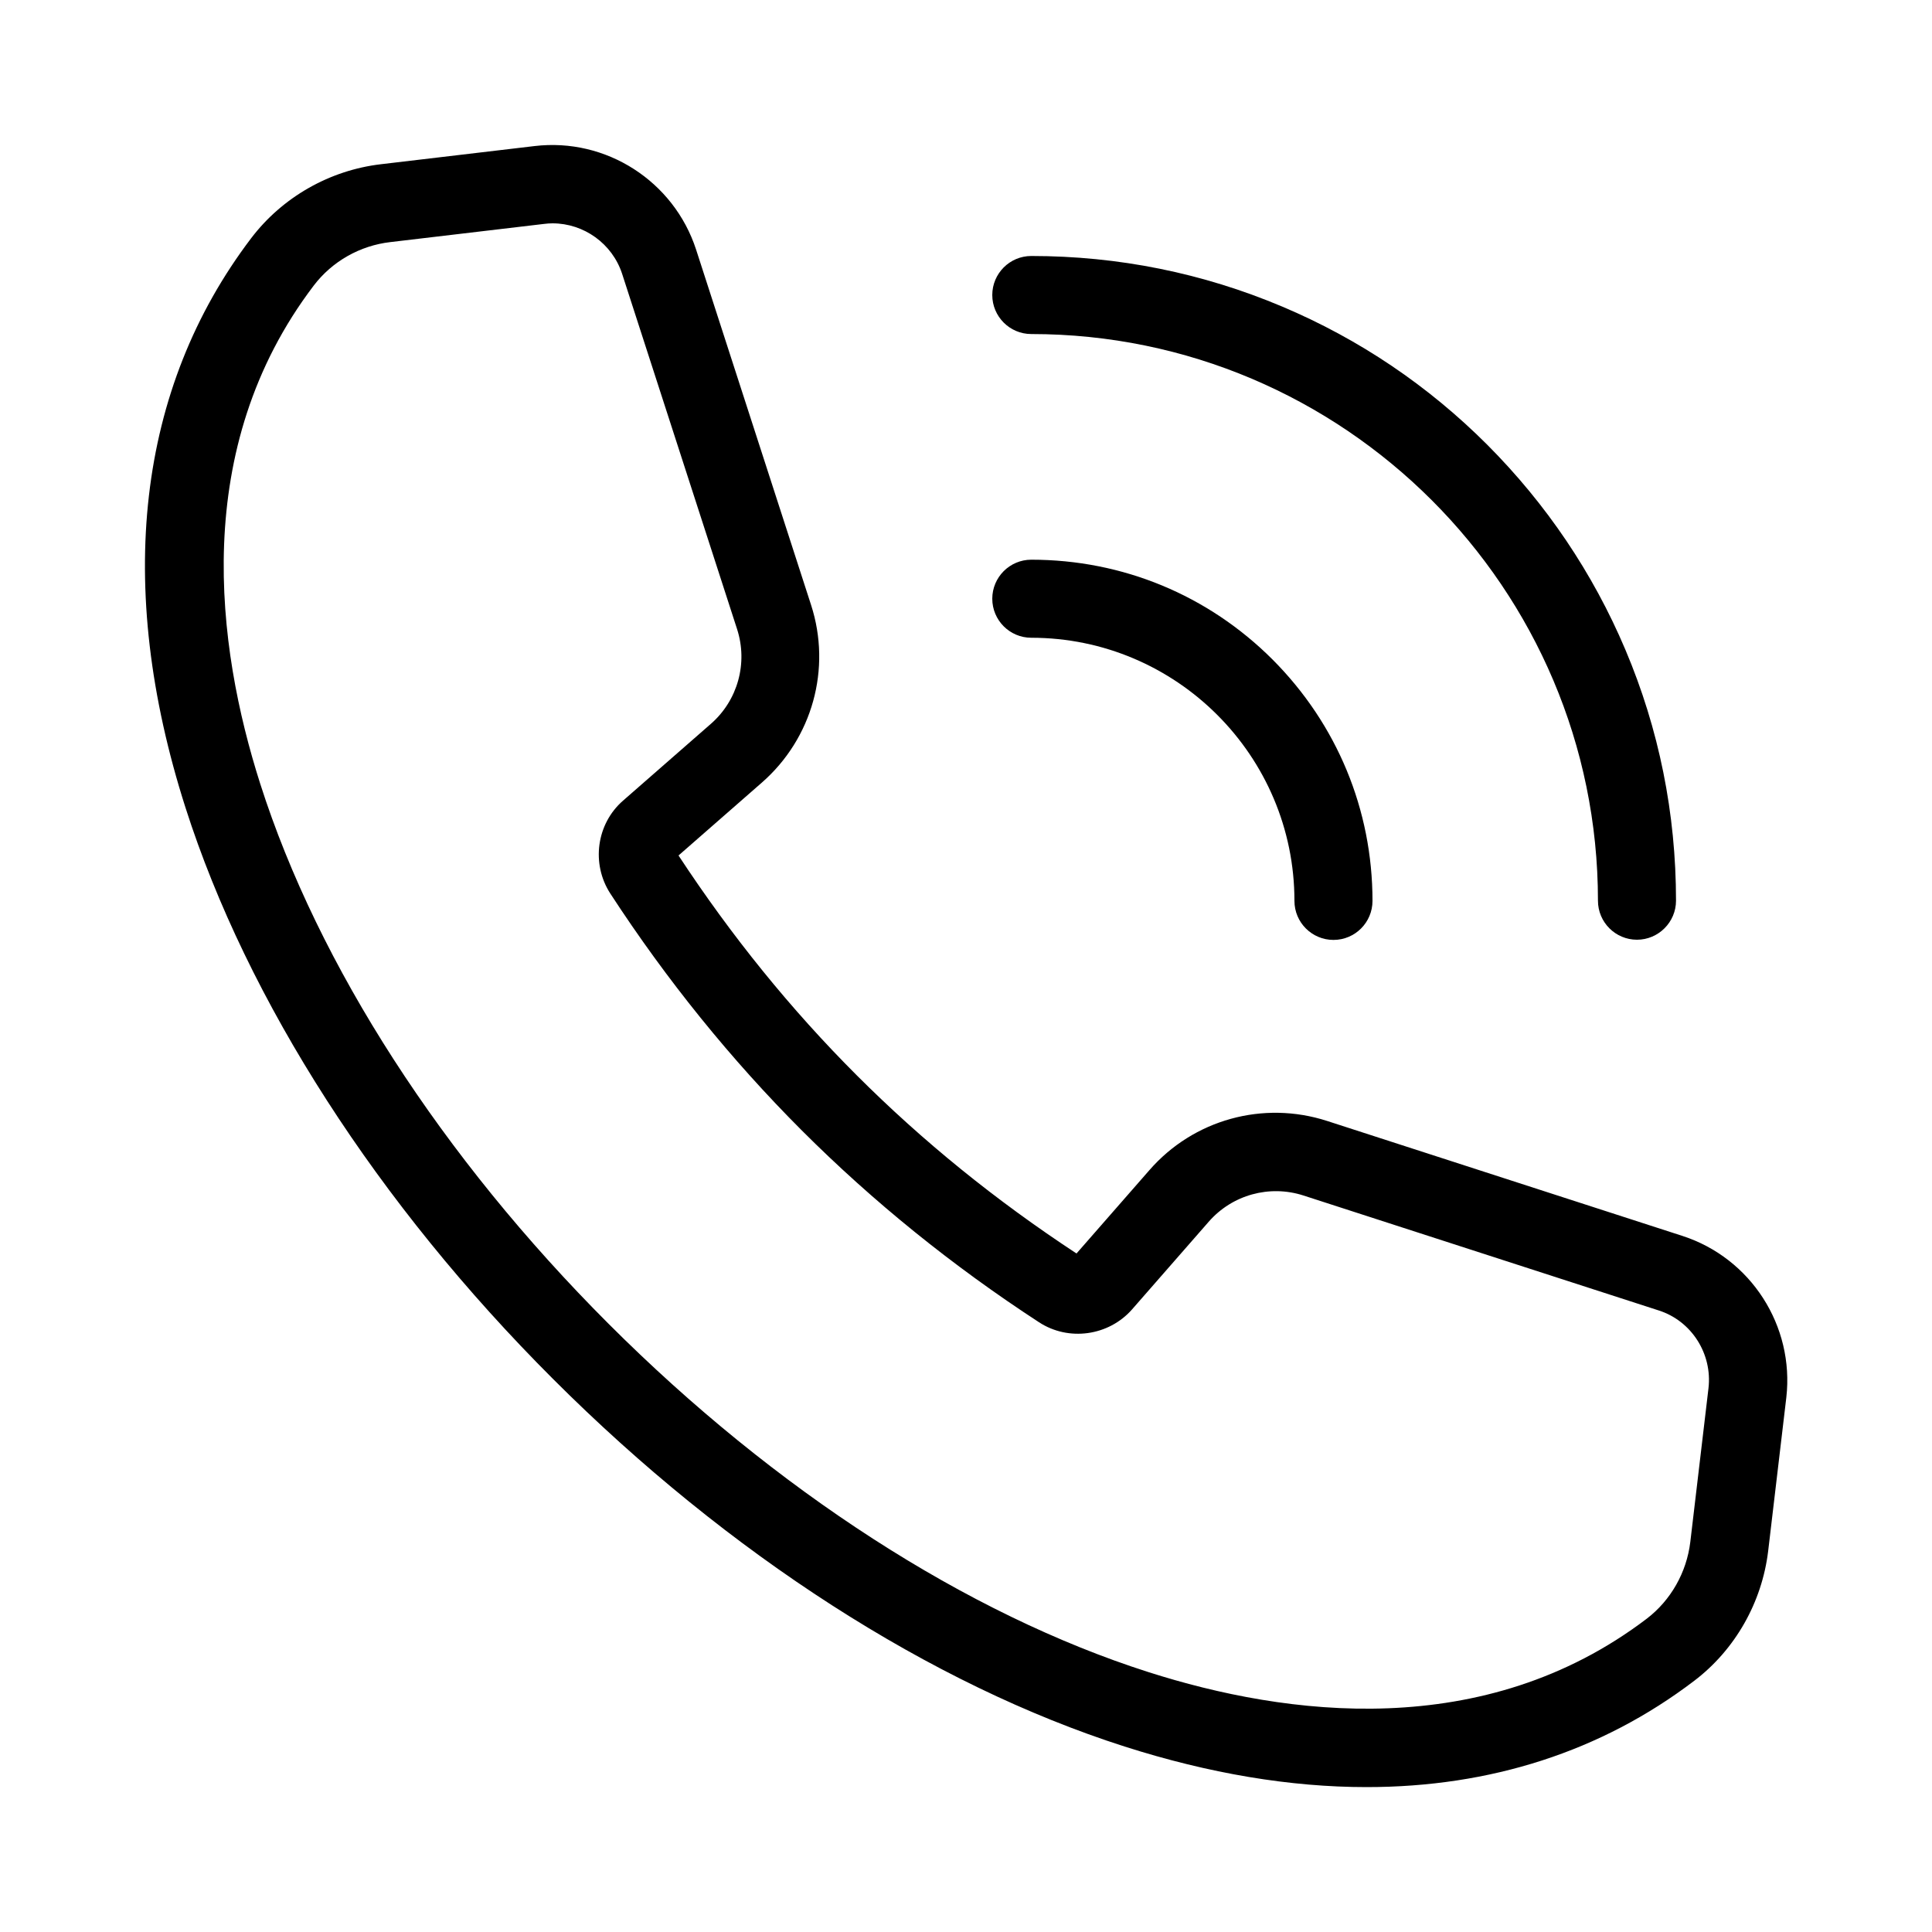
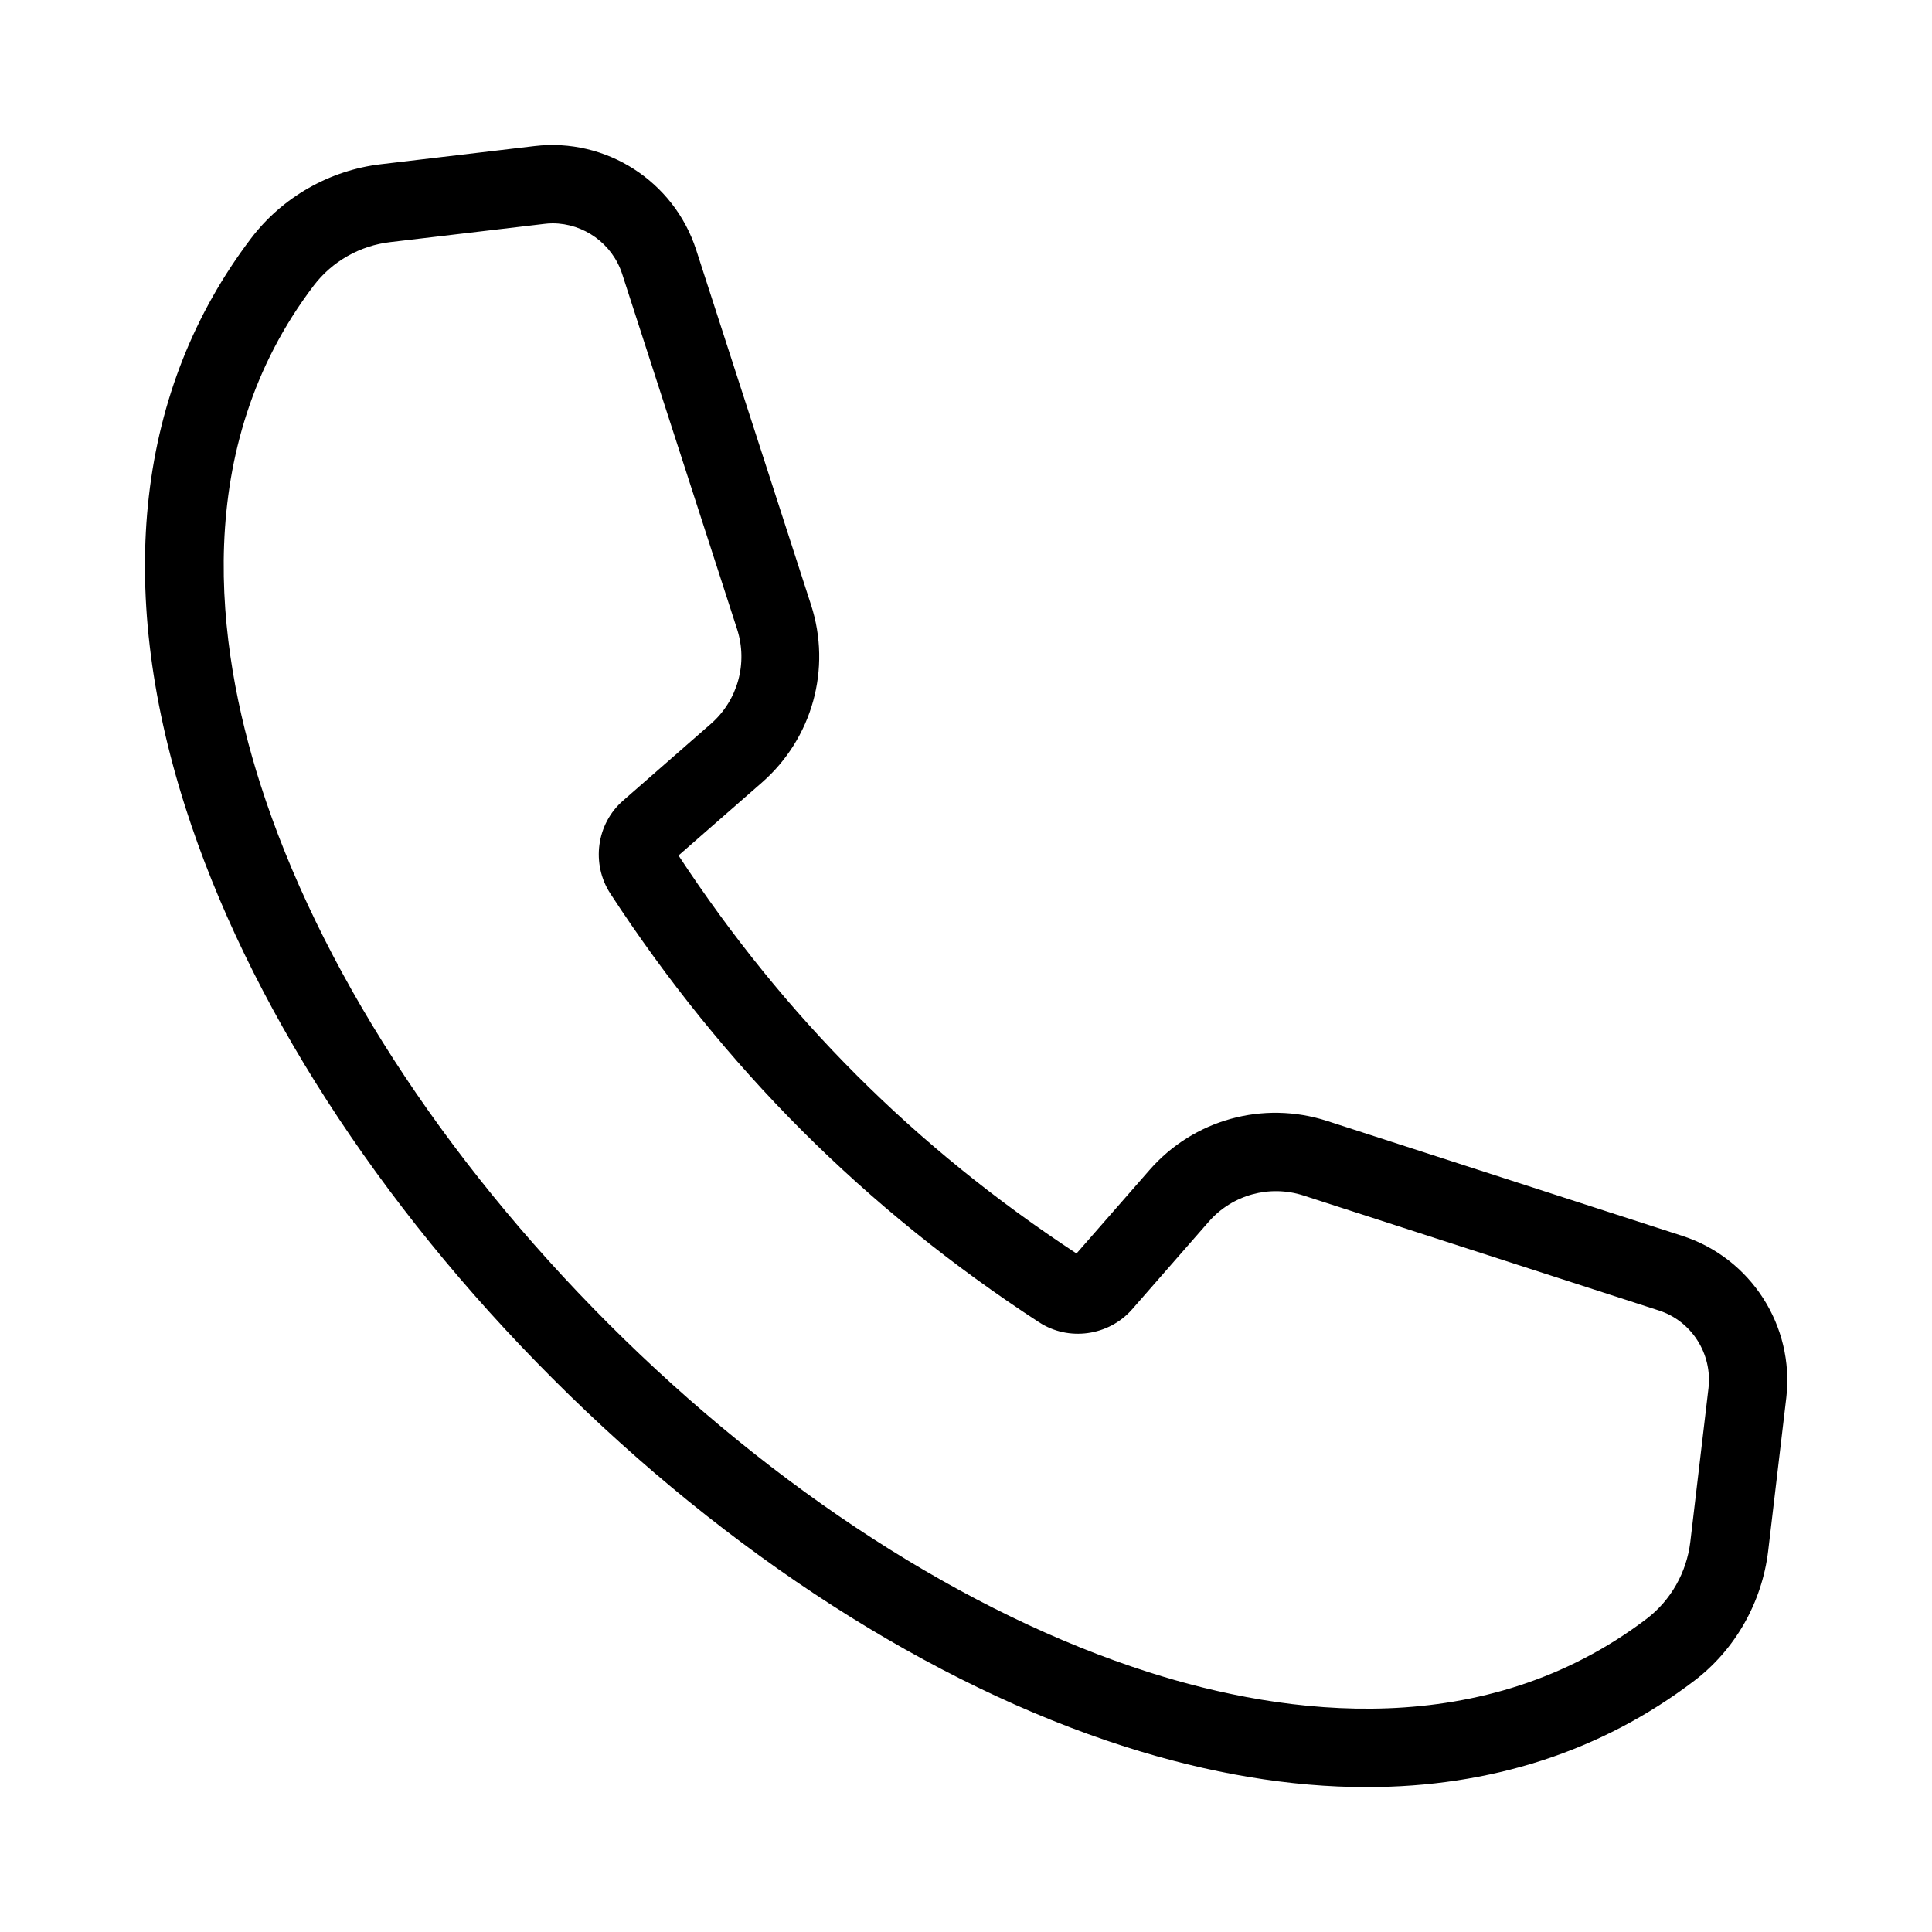
<svg xmlns="http://www.w3.org/2000/svg" version="1.1" x="0px" y="0px" viewBox="0 0 100 100" style="enable-background:new 0 0 100 100;" xml:space="preserve">
  <path d="M87.08,63.97l-18.39-5.95c-3.31-1.07-6.92-0.07-9.2,2.55l-3.77,4.31c-8.36-5.49-15.11-12.24-20.6-20.6l4.31-3.77  c2.62-2.29,3.62-5.9,2.55-9.2l-5.95-18.39c-1.15-3.54-4.66-5.8-8.36-5.36l-7.95,0.94c-2.66,0.31-5.11,1.71-6.72,3.83  c-5.9,7.77-7.08,17.96-3.4,29.47c3.2,10.01,9.95,20.51,19.03,29.58C37.7,80.45,48.2,87.2,58.21,90.4c4.38,1.4,8.58,2.1,12.52,2.1  c6.41,0,12.15-1.84,16.96-5.5c2.12-1.61,3.51-4.06,3.83-6.72l0.94-7.95C92.88,68.63,90.63,65.12,87.08,63.97z M88.43,71.86  l-0.94,7.95c-0.19,1.58-1.01,3.02-2.25,3.97c-8.43,6.41-18.68,5.04-25.79,2.77c-9.4-3-19.33-9.41-27.95-18.03  c-8.62-8.62-15.03-18.55-18.03-27.95c-2.27-7.11-3.64-17.36,2.77-25.79c0.95-1.25,2.39-2.07,3.97-2.25l7.95-0.94  c0.15-0.02,0.3-0.03,0.44-0.03c1.62,0,3.09,1.05,3.6,2.61l5.95,18.39c0.57,1.76,0.04,3.69-1.36,4.91l-4.54,3.97  c-1.38,1.2-1.66,3.27-0.66,4.81c2.91,4.47,6.25,8.6,9.92,12.27c3.67,3.67,7.8,7.01,12.27,9.92c1.53,1,3.6,0.71,4.81-0.66l3.97-4.54  c1.22-1.4,3.15-1.93,4.91-1.36l18.39,5.95C87.55,68.37,88.64,70.07,88.43,71.86z" />
-   <path d="M53.38,33.01c7.51,0,13.62,6.11,13.62,13.62c0,1.12,0.91,2.02,2.02,2.02c1.12,0,2.02-0.91,2.02-2.02  c0-4.72-1.84-9.15-5.17-12.49c-3.34-3.34-7.77-5.17-12.49-5.17c-1.12,0-2.02,0.91-2.02,2.02C51.36,32.1,52.26,33.01,53.38,33.01z" />
-   <path d="M53.38,17.29c16.17,0,29.33,13.16,29.33,29.33c0,1.12,0.91,2.02,2.02,2.02s2.02-0.91,2.02-2.02c0-4.51-0.88-8.88-2.62-12.99  c-1.68-3.97-4.09-7.54-7.15-10.61c-3.06-3.06-6.63-5.47-10.61-7.15c-4.12-1.74-8.49-2.62-12.99-2.62c-1.12,0-2.02,0.91-2.02,2.02  C51.36,16.38,52.26,17.29,53.38,17.29z" />
</svg>